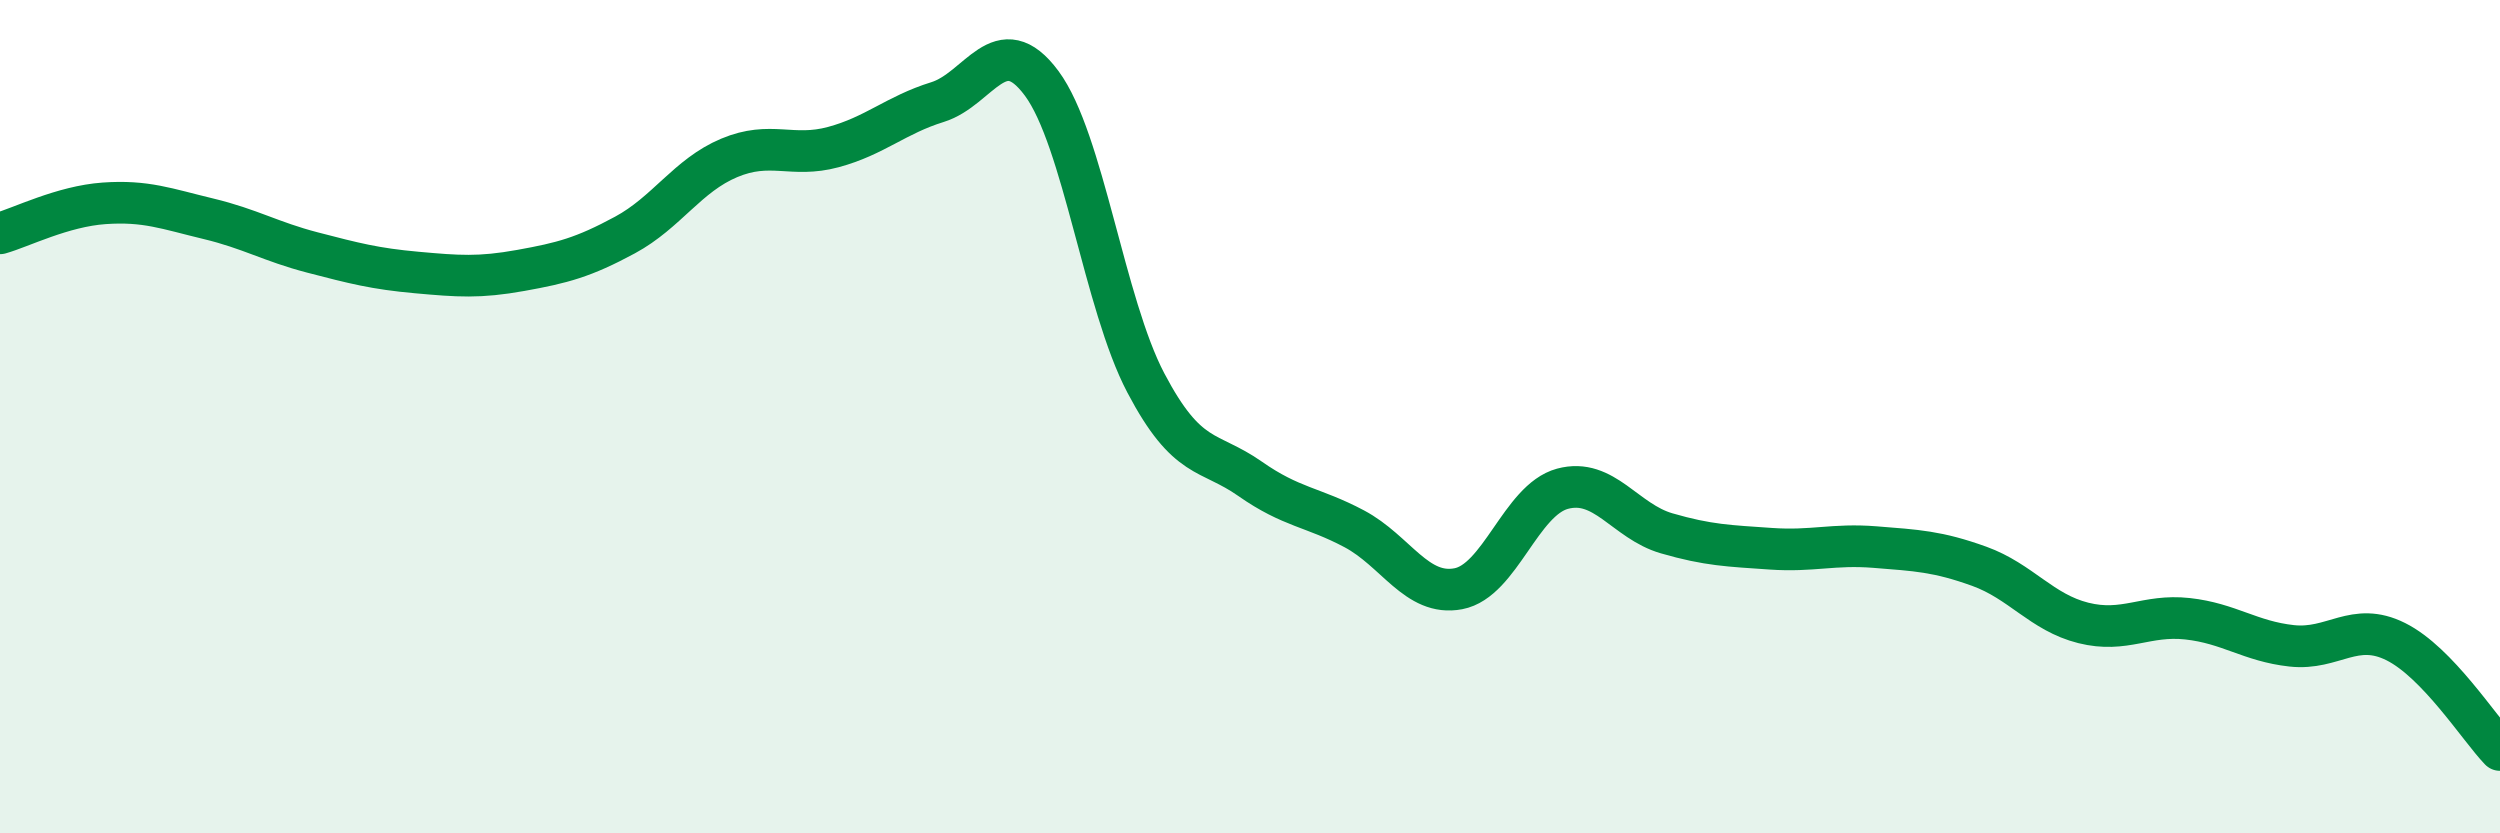
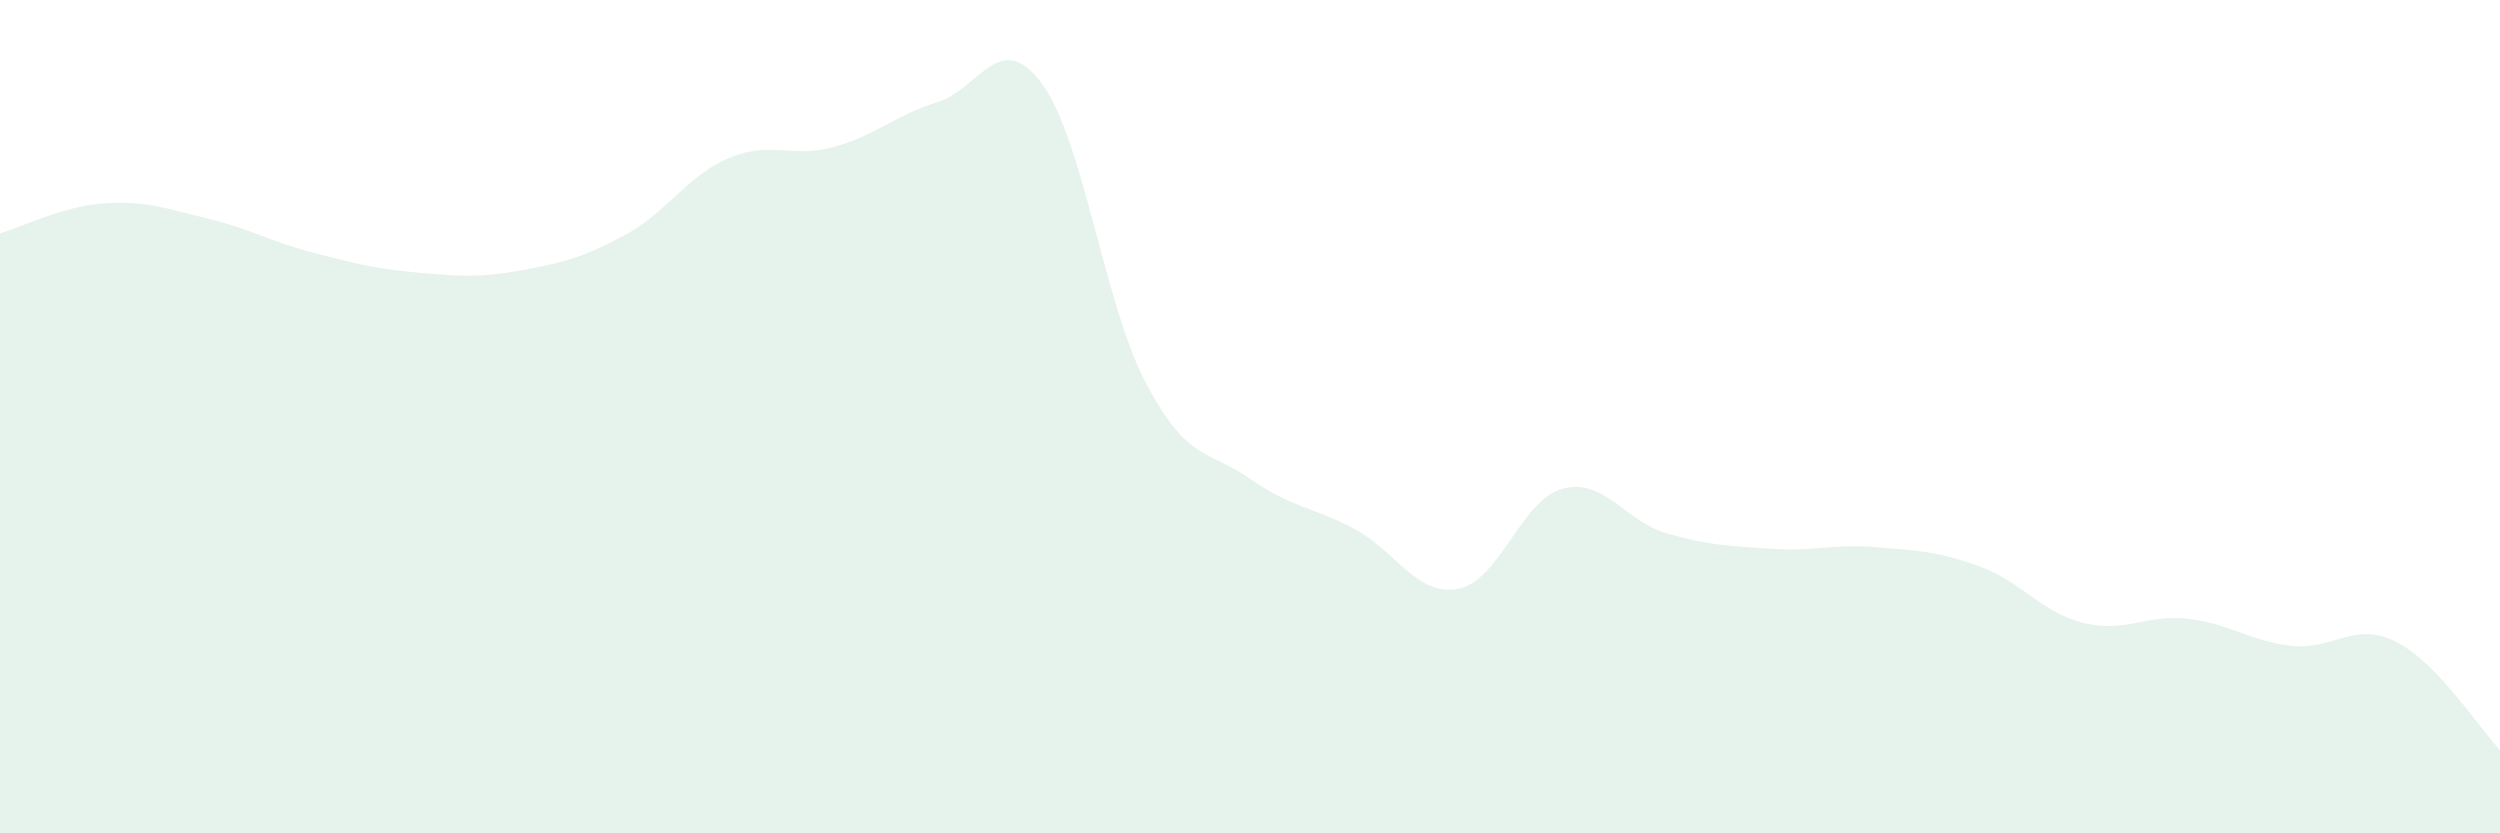
<svg xmlns="http://www.w3.org/2000/svg" width="60" height="20" viewBox="0 0 60 20">
  <path d="M 0,5.6 C 0.5,5.46 1.5,4.95 2.5,4.88 C 3.5,4.81 4,5.01 5,5.25 C 6,5.49 6.5,5.8 7.5,6.06 C 8.5,6.32 9,6.45 10,6.54 C 11,6.63 11.5,6.67 12.5,6.49 C 13.5,6.31 14,6.18 15,5.64 C 16,5.1 16.5,4.21 17.5,3.79 C 18.5,3.37 19,3.8 20,3.53 C 21,3.26 21.5,2.76 22.5,2.45 C 23.5,2.14 24,0.65 25,2 C 26,3.35 26.5,7.29 27.5,9.19 C 28.5,11.09 29,10.79 30,11.49 C 31,12.19 31.5,12.16 32.5,12.69 C 33.5,13.22 34,14.32 35,14.13 C 36,13.94 36.5,12 37.5,11.73 C 38.5,11.46 39,12.51 40,12.8 C 41,13.09 41.5,13.1 42.5,13.17 C 43.5,13.24 44,13.05 45,13.13 C 46,13.21 46.5,13.23 47.5,13.59 C 48.5,13.95 49,14.7 50,14.95 C 51,15.2 51.5,14.74 52.5,14.85 C 53.5,14.96 54,15.39 55,15.5 C 56,15.61 56.5,14.9 57.5,15.4 C 58.5,15.9 59.5,17.48 60,18L60 20L0 20Z" fill="#008740" opacity="0.1" stroke-linecap="round" stroke-linejoin="round" />
-   <path d="M 0,5.6 C 0.5,5.46 1.5,4.95 2.5,4.88 C 3.5,4.81 4,5.01 5,5.25 C 6,5.49 6.5,5.8 7.5,6.06 C 8.5,6.32 9,6.45 10,6.54 C 11,6.63 11.5,6.67 12.5,6.49 C 13.5,6.31 14,6.18 15,5.64 C 16,5.1 16.5,4.21 17.5,3.79 C 18.5,3.37 19,3.8 20,3.53 C 21,3.26 21.5,2.76 22.5,2.45 C 23.5,2.14 24,0.65 25,2 C 26,3.35 26.5,7.29 27.5,9.19 C 28.5,11.09 29,10.79 30,11.49 C 31,12.19 31.5,12.16 32.5,12.69 C 33.5,13.22 34,14.32 35,14.13 C 36,13.94 36.5,12 37.5,11.73 C 38.5,11.46 39,12.51 40,12.8 C 41,13.09 41.5,13.1 42.5,13.17 C 43.5,13.24 44,13.05 45,13.13 C 46,13.21 46.5,13.23 47.5,13.59 C 48.5,13.95 49,14.7 50,14.95 C 51,15.2 51.5,14.74 52.5,14.85 C 53.5,14.96 54,15.39 55,15.5 C 56,15.61 56.5,14.9 57.5,15.4 C 58.5,15.9 59.5,17.48 60,18" stroke="#008740" stroke-width="1" fill="none" stroke-linecap="round" stroke-linejoin="round" />
</svg>